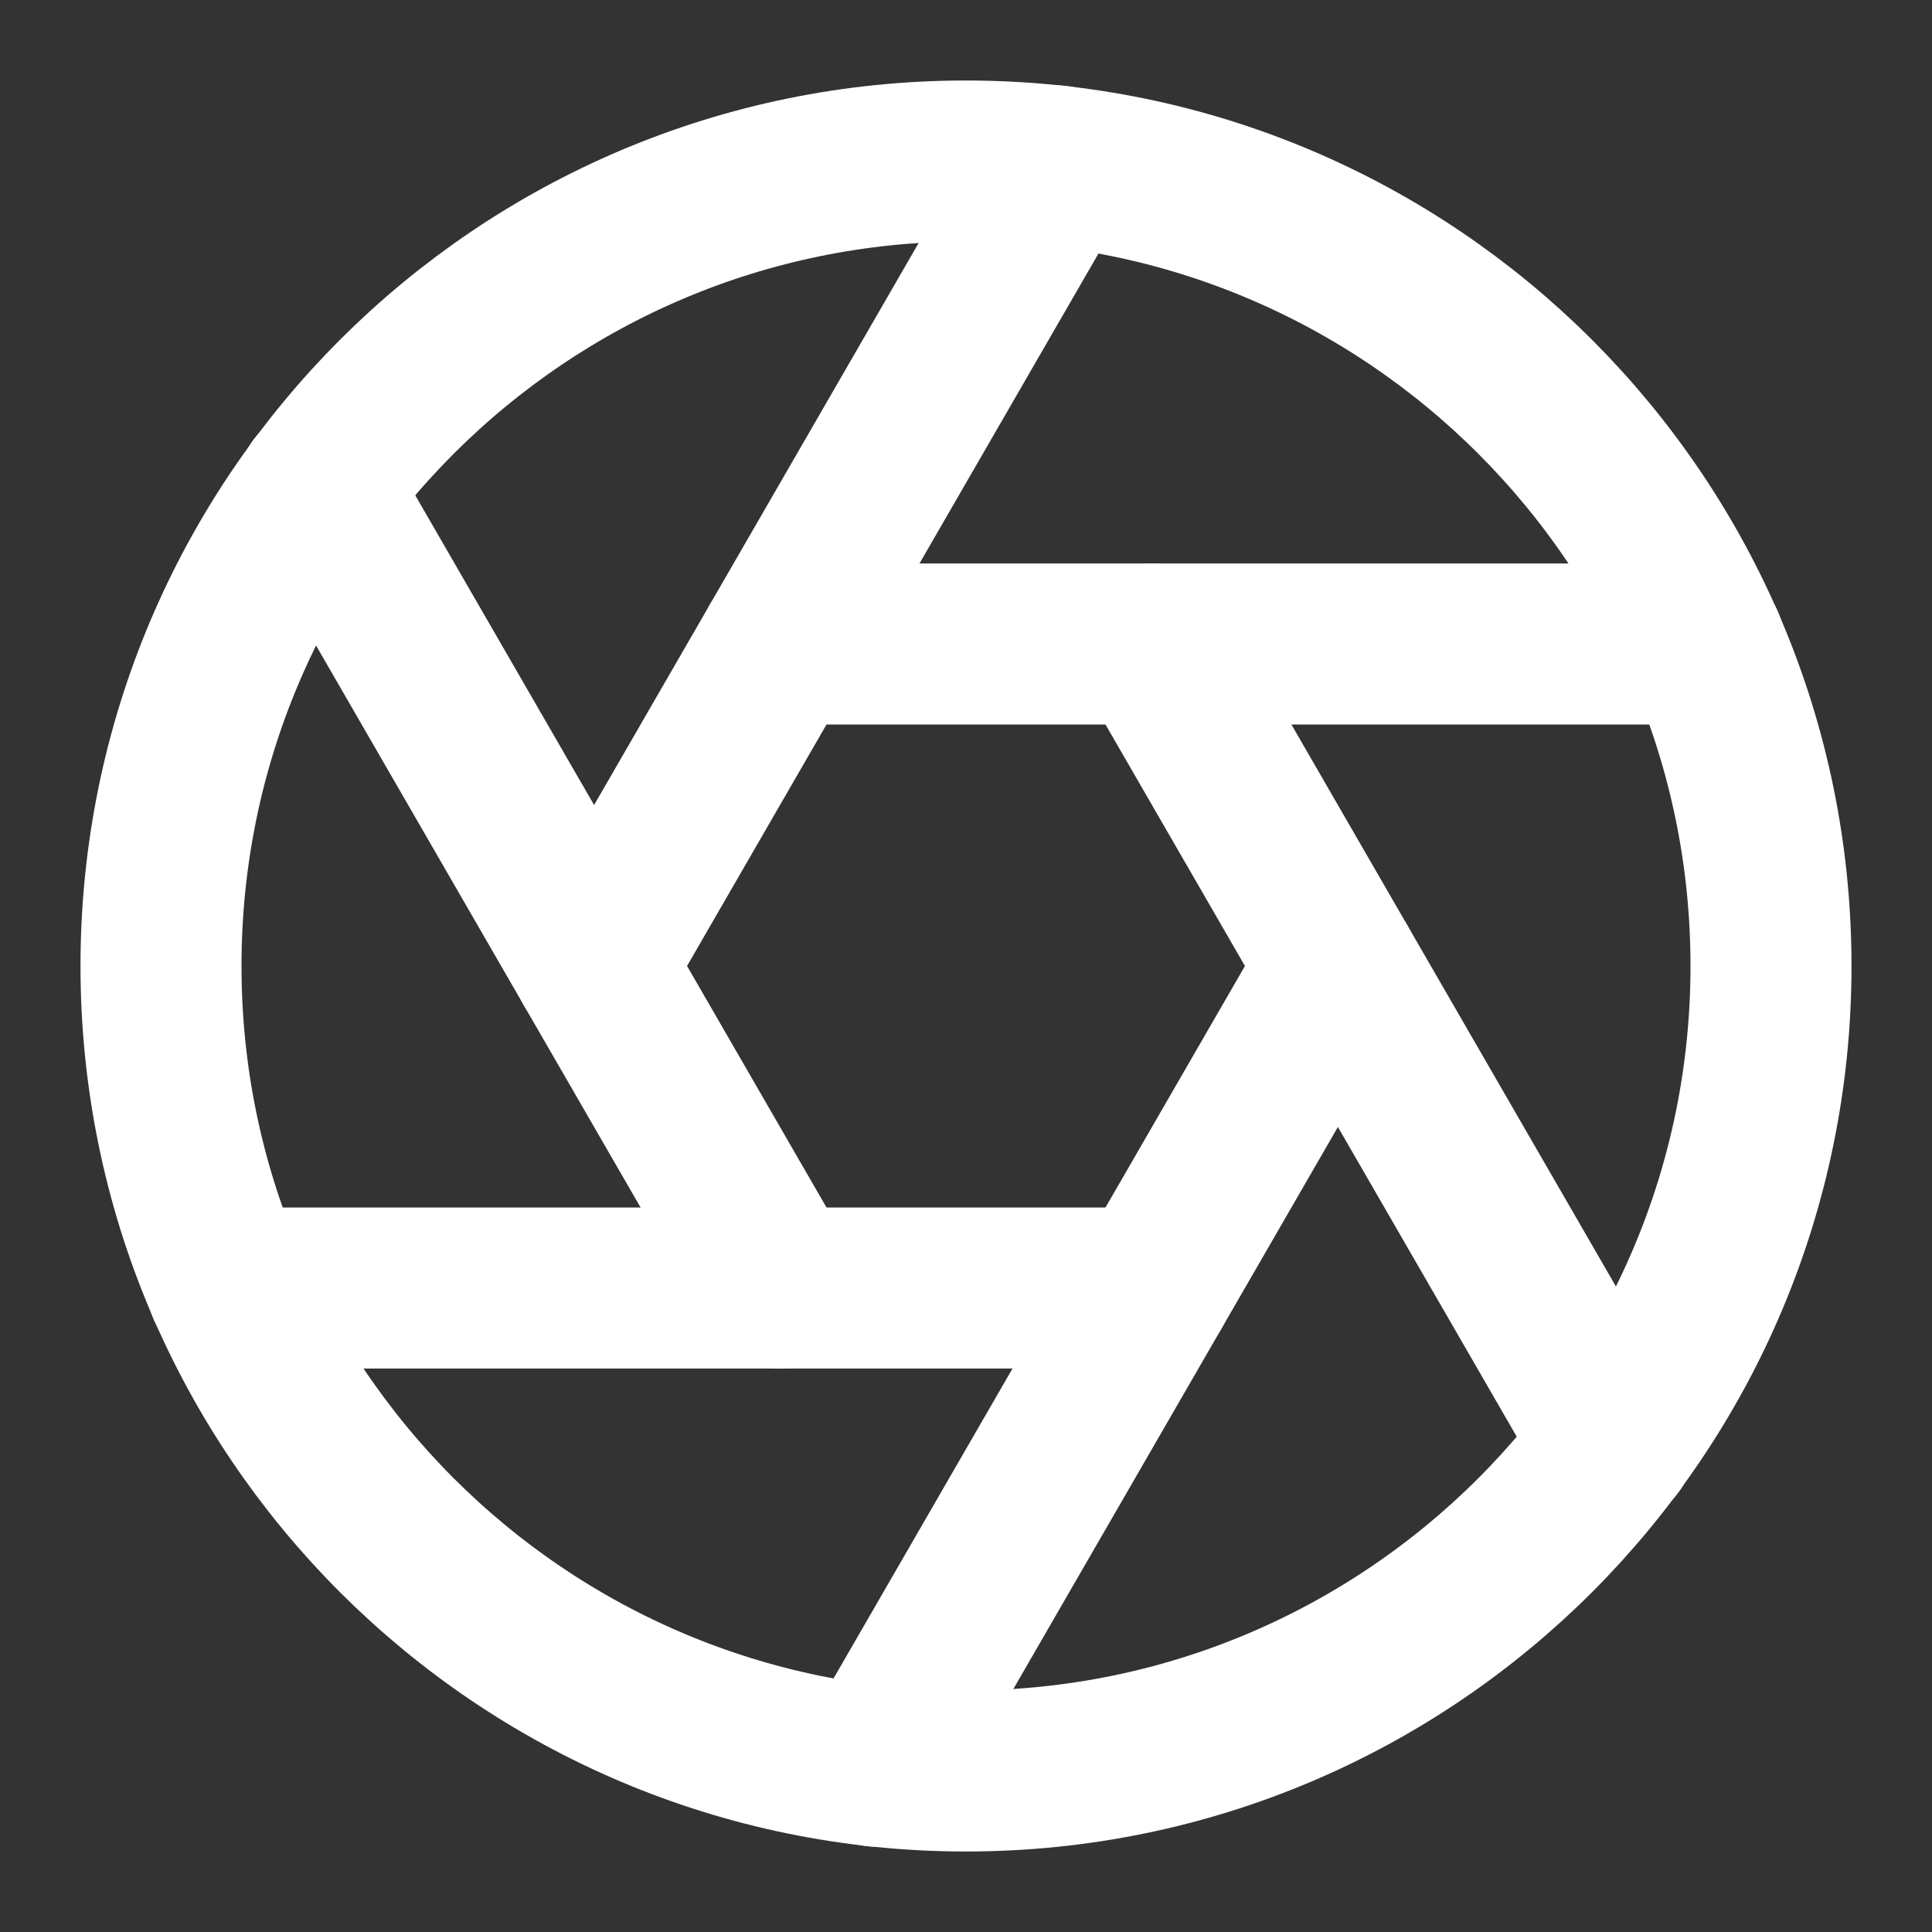
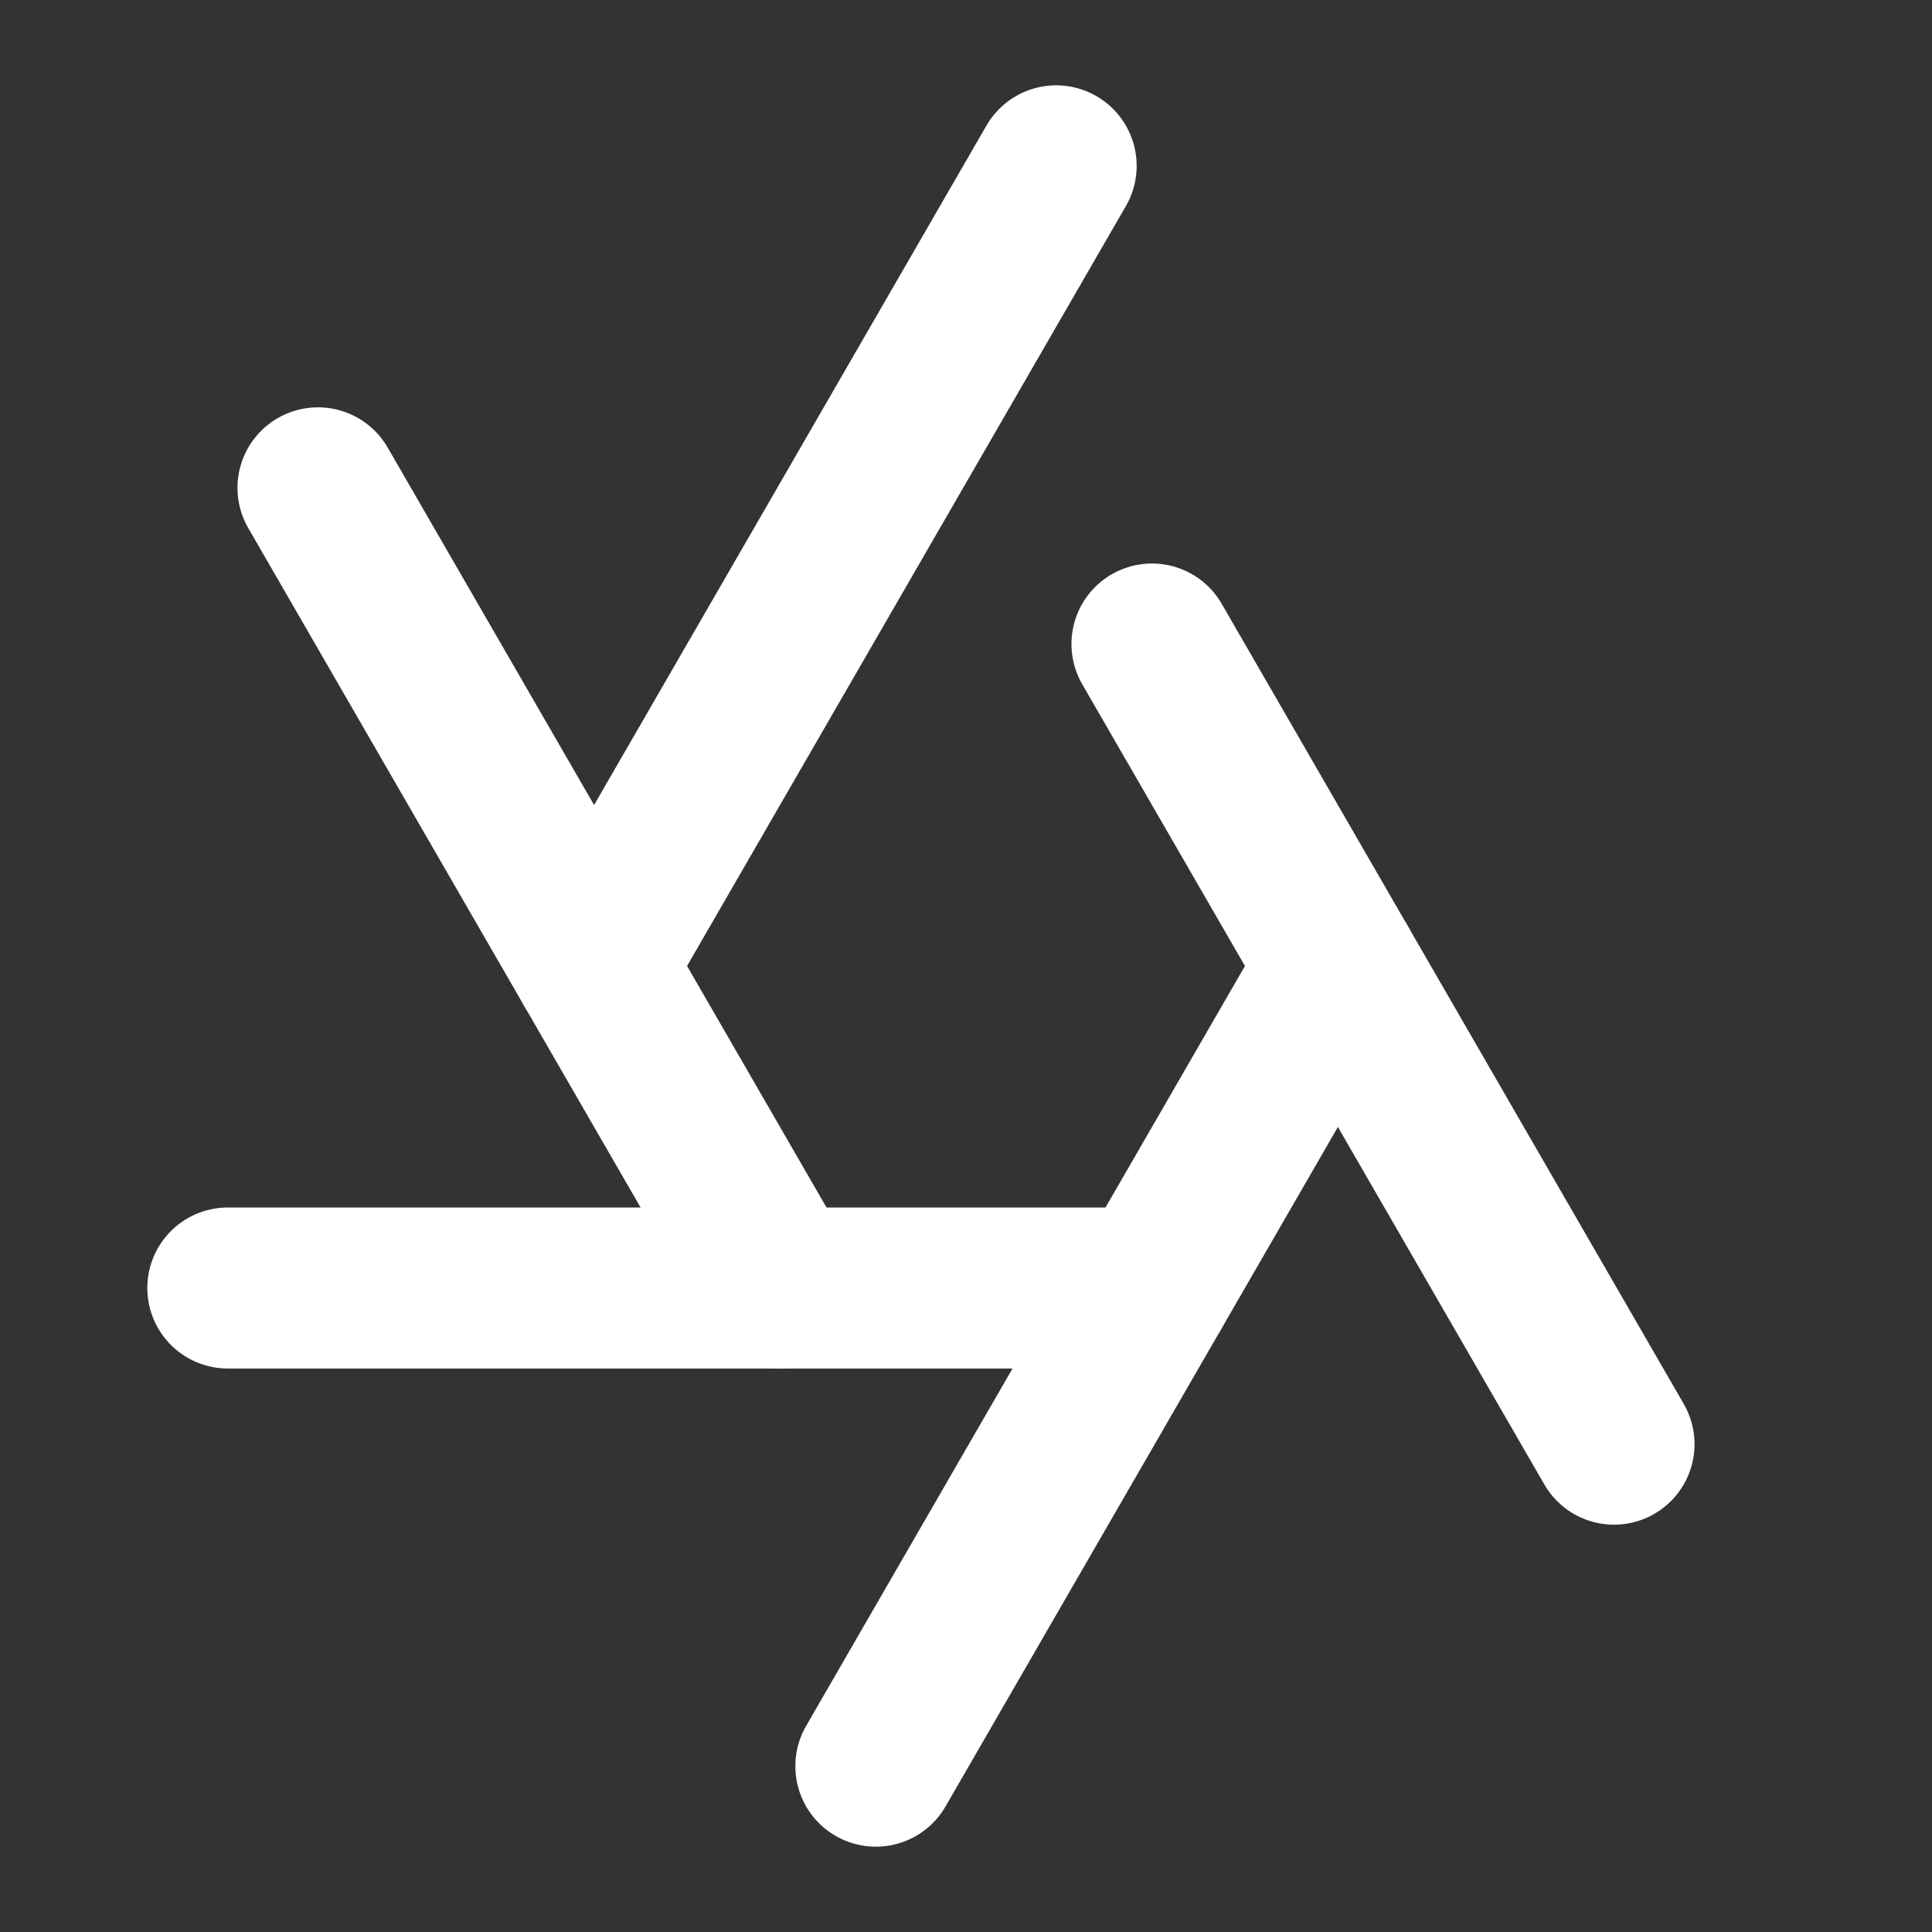
<svg xmlns="http://www.w3.org/2000/svg" width="12" height="12" viewBox="0 0 12 12" fill="none">
  <rect x="0" y="0" width="12" height="12" fill="#333333" stroke="none" />
  <g clip-path="url(#clip0_66_50523)">
-     <path d="M6 11C8.761 11 11 8.761 11 6C11 3.239 8.761 1 6 1C3.239 1 1 3.239 1 6C1 8.761 3.239 11 6 11Z" stroke="white" stroke-linecap="round" stroke-linejoin="round" />
    <path d="M7.155 4L10.025 8.97" stroke="white" stroke-linecap="round" stroke-linejoin="round" />
-     <path d="M4.845 4H10.585" stroke="white" stroke-linecap="round" stroke-linejoin="round" />
    <path d="M3.69 6L6.56 1.03" stroke="white" stroke-linecap="round" stroke-linejoin="round" />
    <path d="M4.845 8L1.975 3.03" stroke="white" stroke-linecap="round" stroke-linejoin="round" />
    <path d="M7.155 8H1.415" stroke="white" stroke-linecap="round" stroke-linejoin="round" />
    <path d="M8.31 6L5.44 10.97" stroke="white" stroke-linecap="round" stroke-linejoin="round" />
  </g>
  <defs>
    <clipPath id="clip0_66_50523">
      <rect width="12" height="12" fill="white" />
    </clipPath>
  </defs>
</svg>